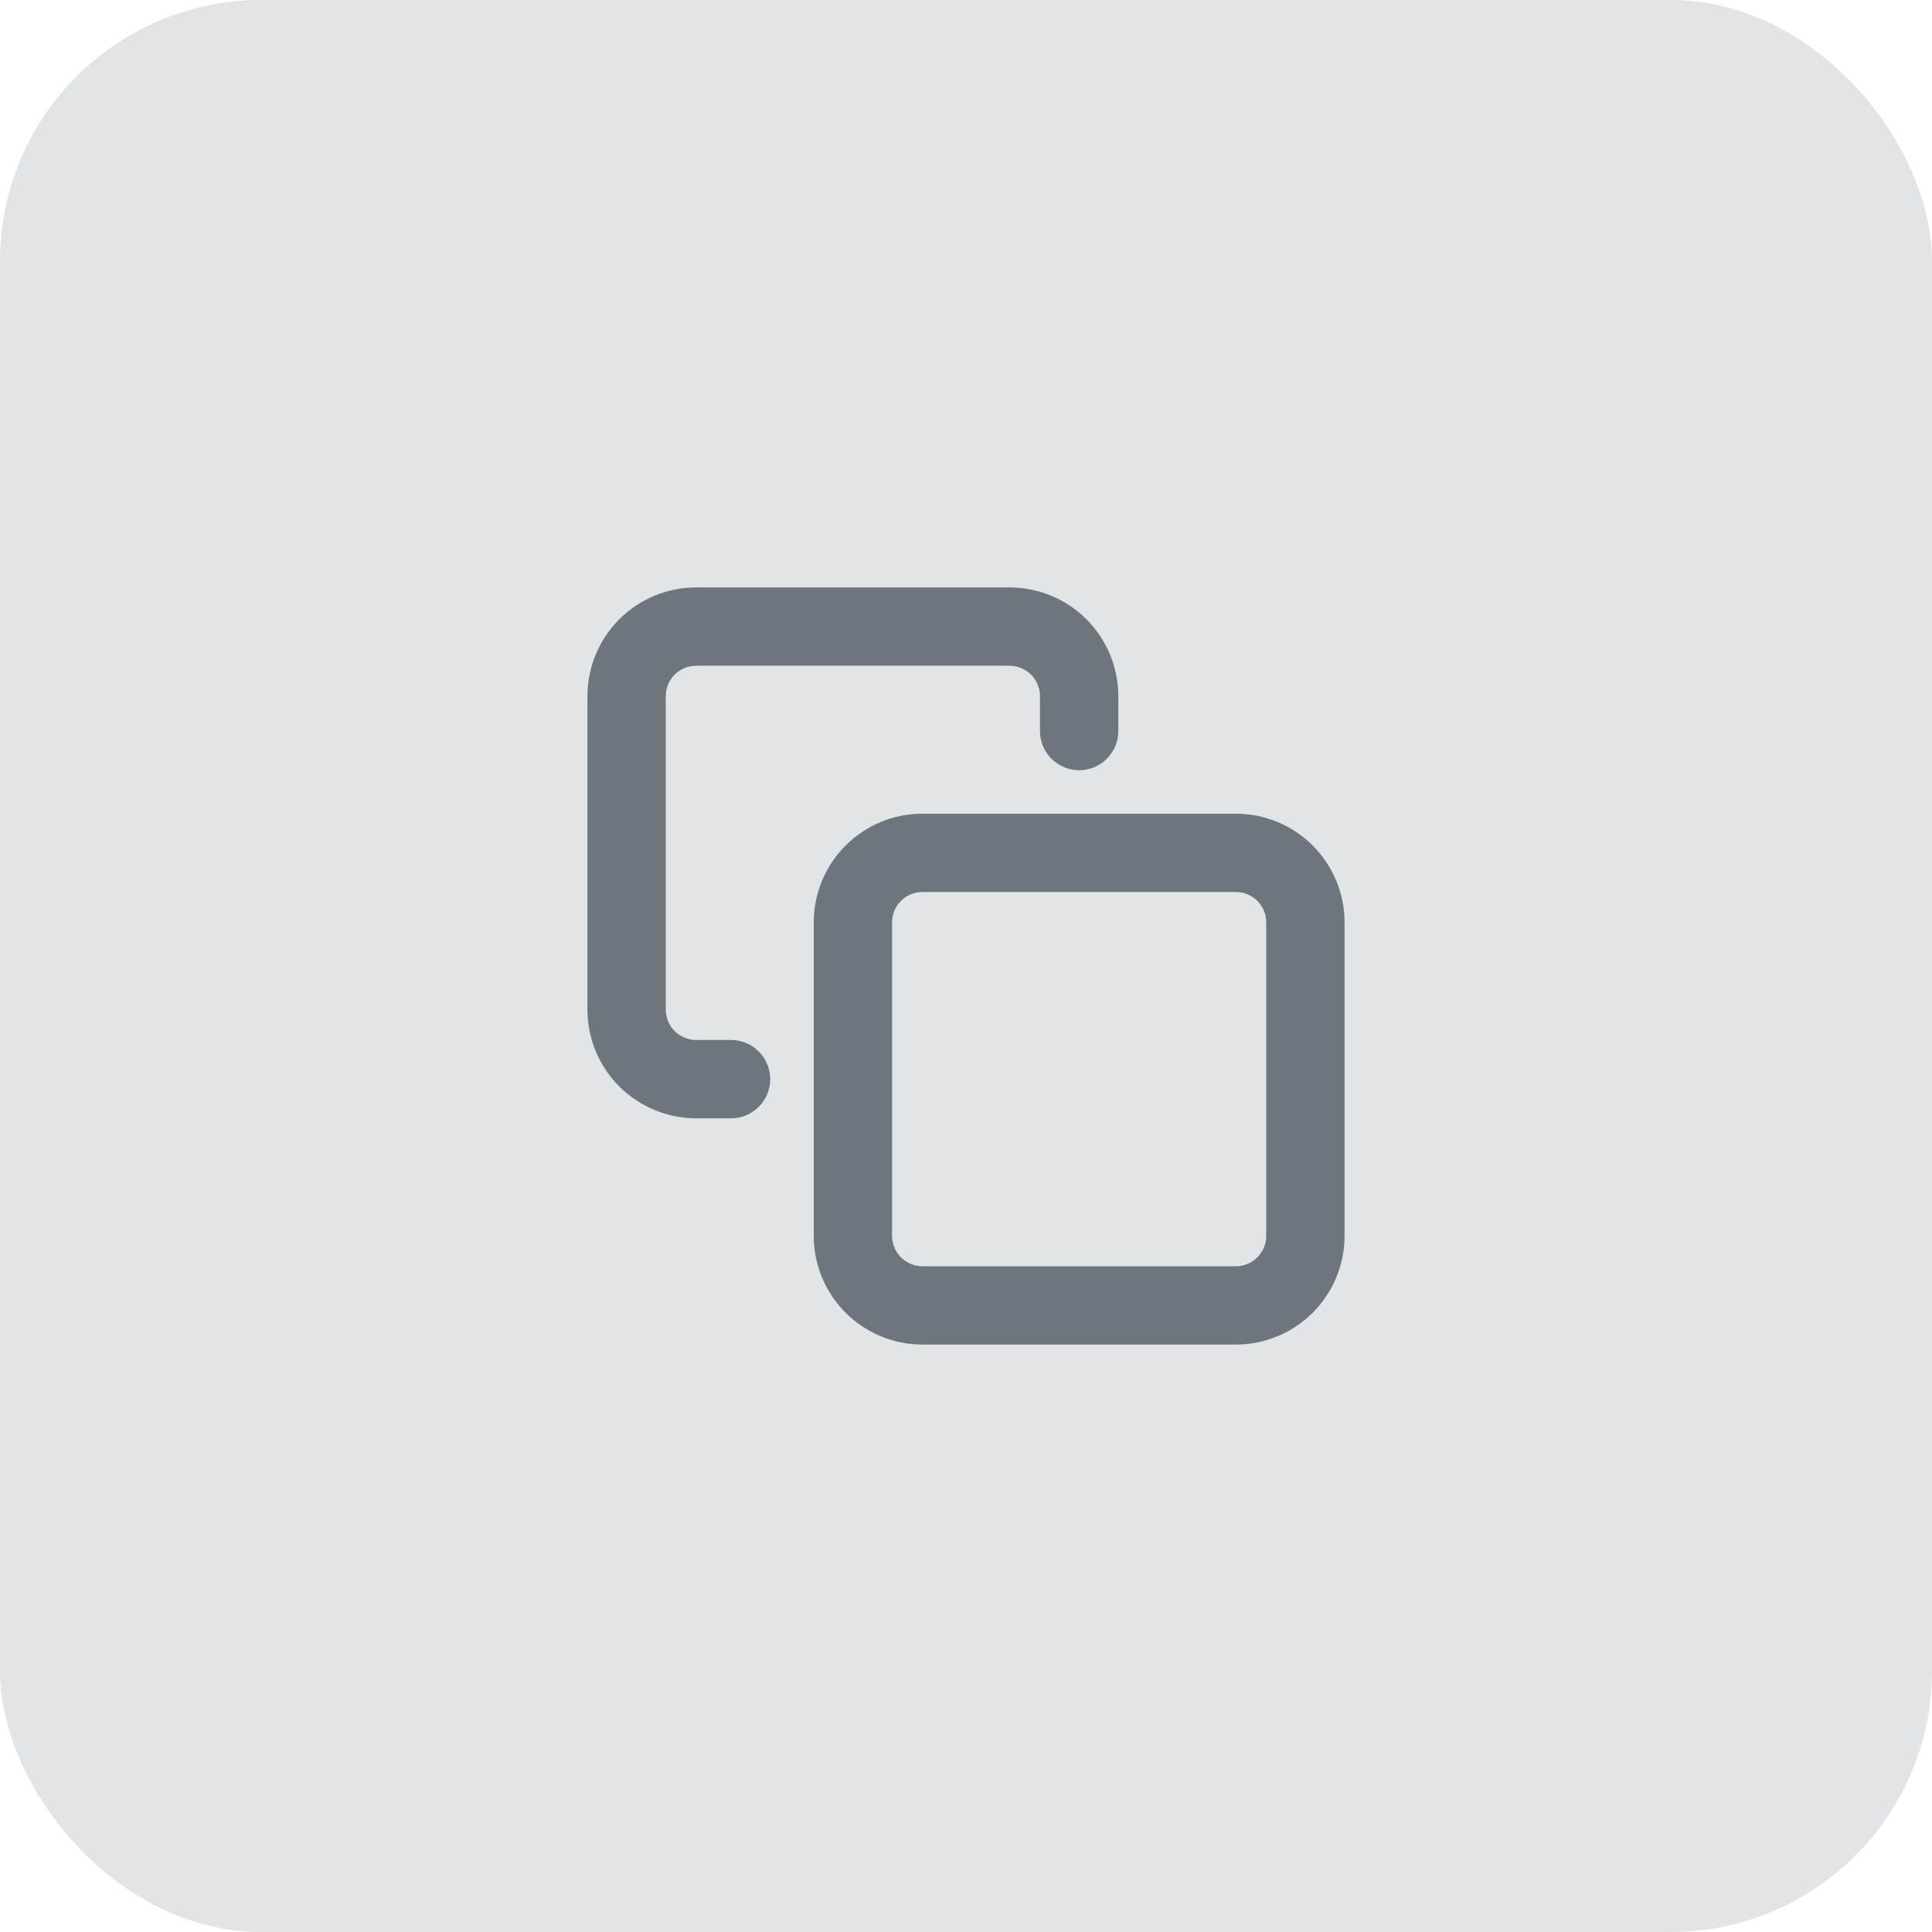
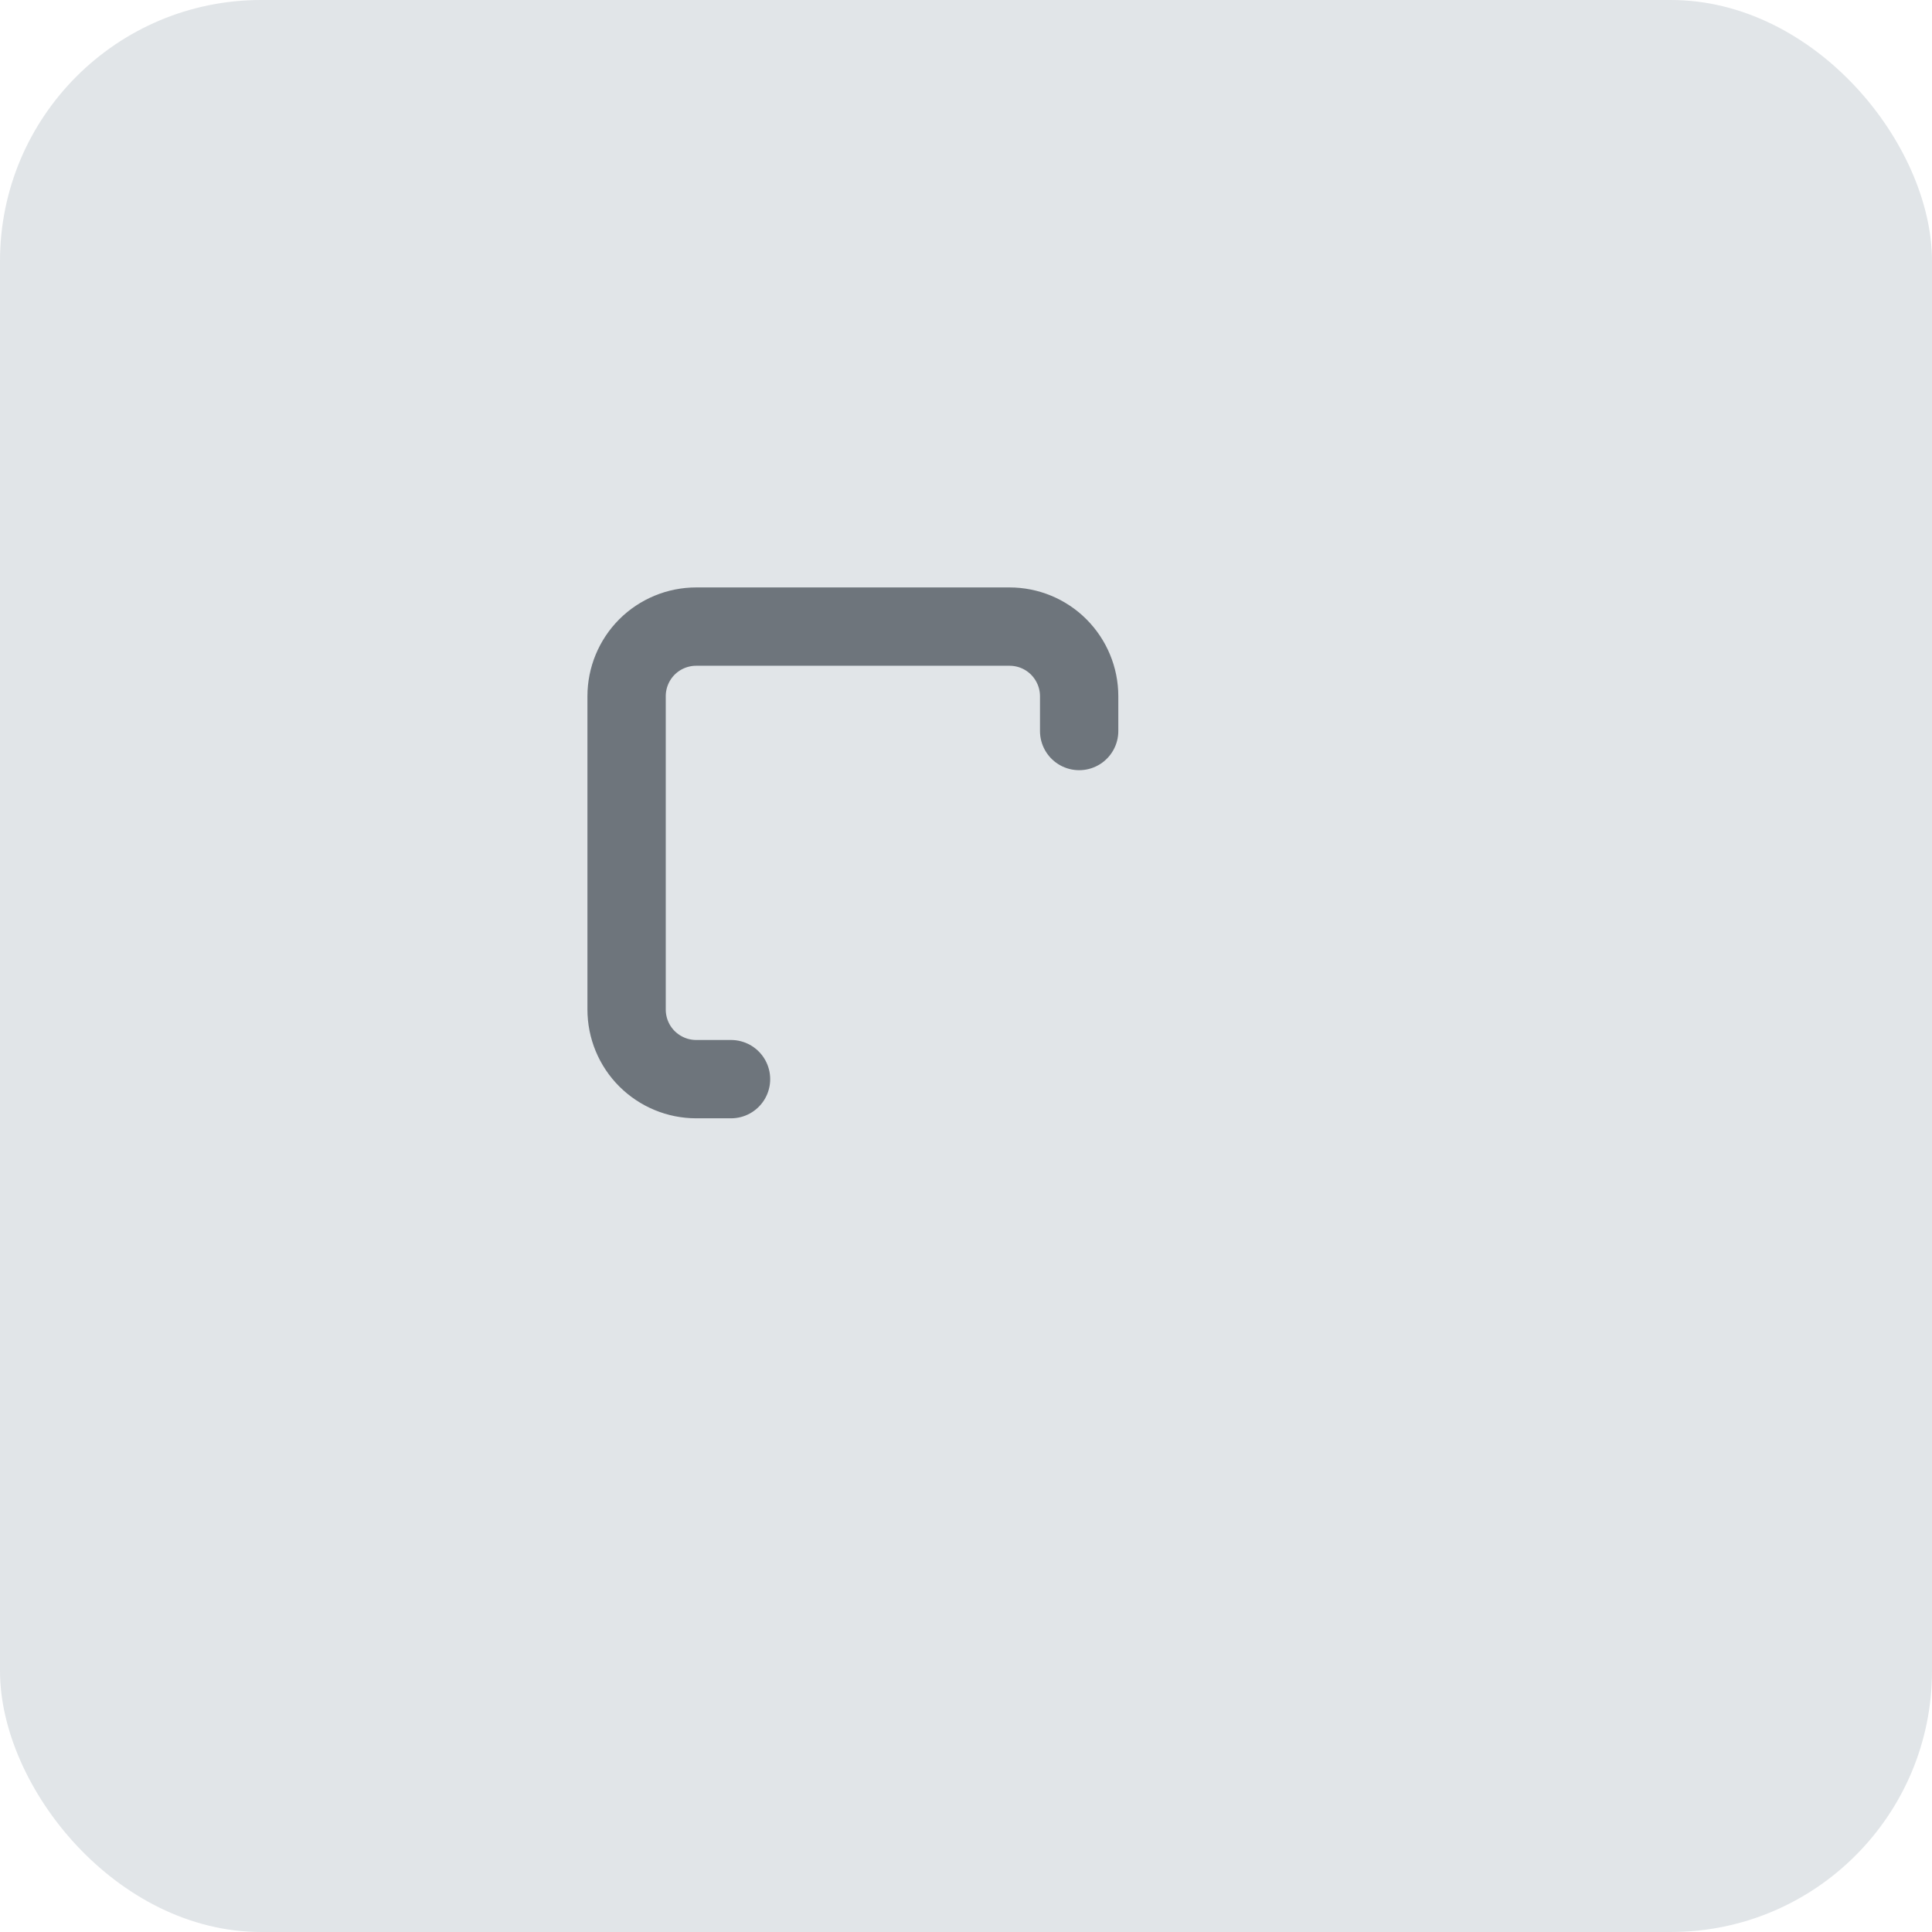
<svg xmlns="http://www.w3.org/2000/svg" width="37" height="37" viewBox="0 0 37 37" fill="none">
  <rect width="37" height="37" rx="5" fill="#E1E5E8" />
-   <path d="M23.667 16.333H17.667C16.93 16.333 16.334 16.93 16.334 17.666V23.666C16.334 24.403 16.93 25 17.667 25H23.667C24.403 25 25 24.403 25 23.666V17.666C25 16.93 24.403 16.333 23.667 16.333Z" stroke="#6E757C" stroke-width="1.5" stroke-linecap="round" stroke-linejoin="round" />
  <path d="M14 20.667H13.333C12.98 20.667 12.641 20.526 12.39 20.276C12.14 20.026 12 19.687 12 19.333V13.333C12 12.98 12.14 12.641 12.39 12.39C12.641 12.14 12.98 12 13.333 12H19.333C19.687 12 20.026 12.14 20.276 12.39C20.526 12.641 20.667 12.98 20.667 13.333V14" stroke="#6E757C" stroke-width="1.5" stroke-linecap="round" stroke-linejoin="round" />
</svg>